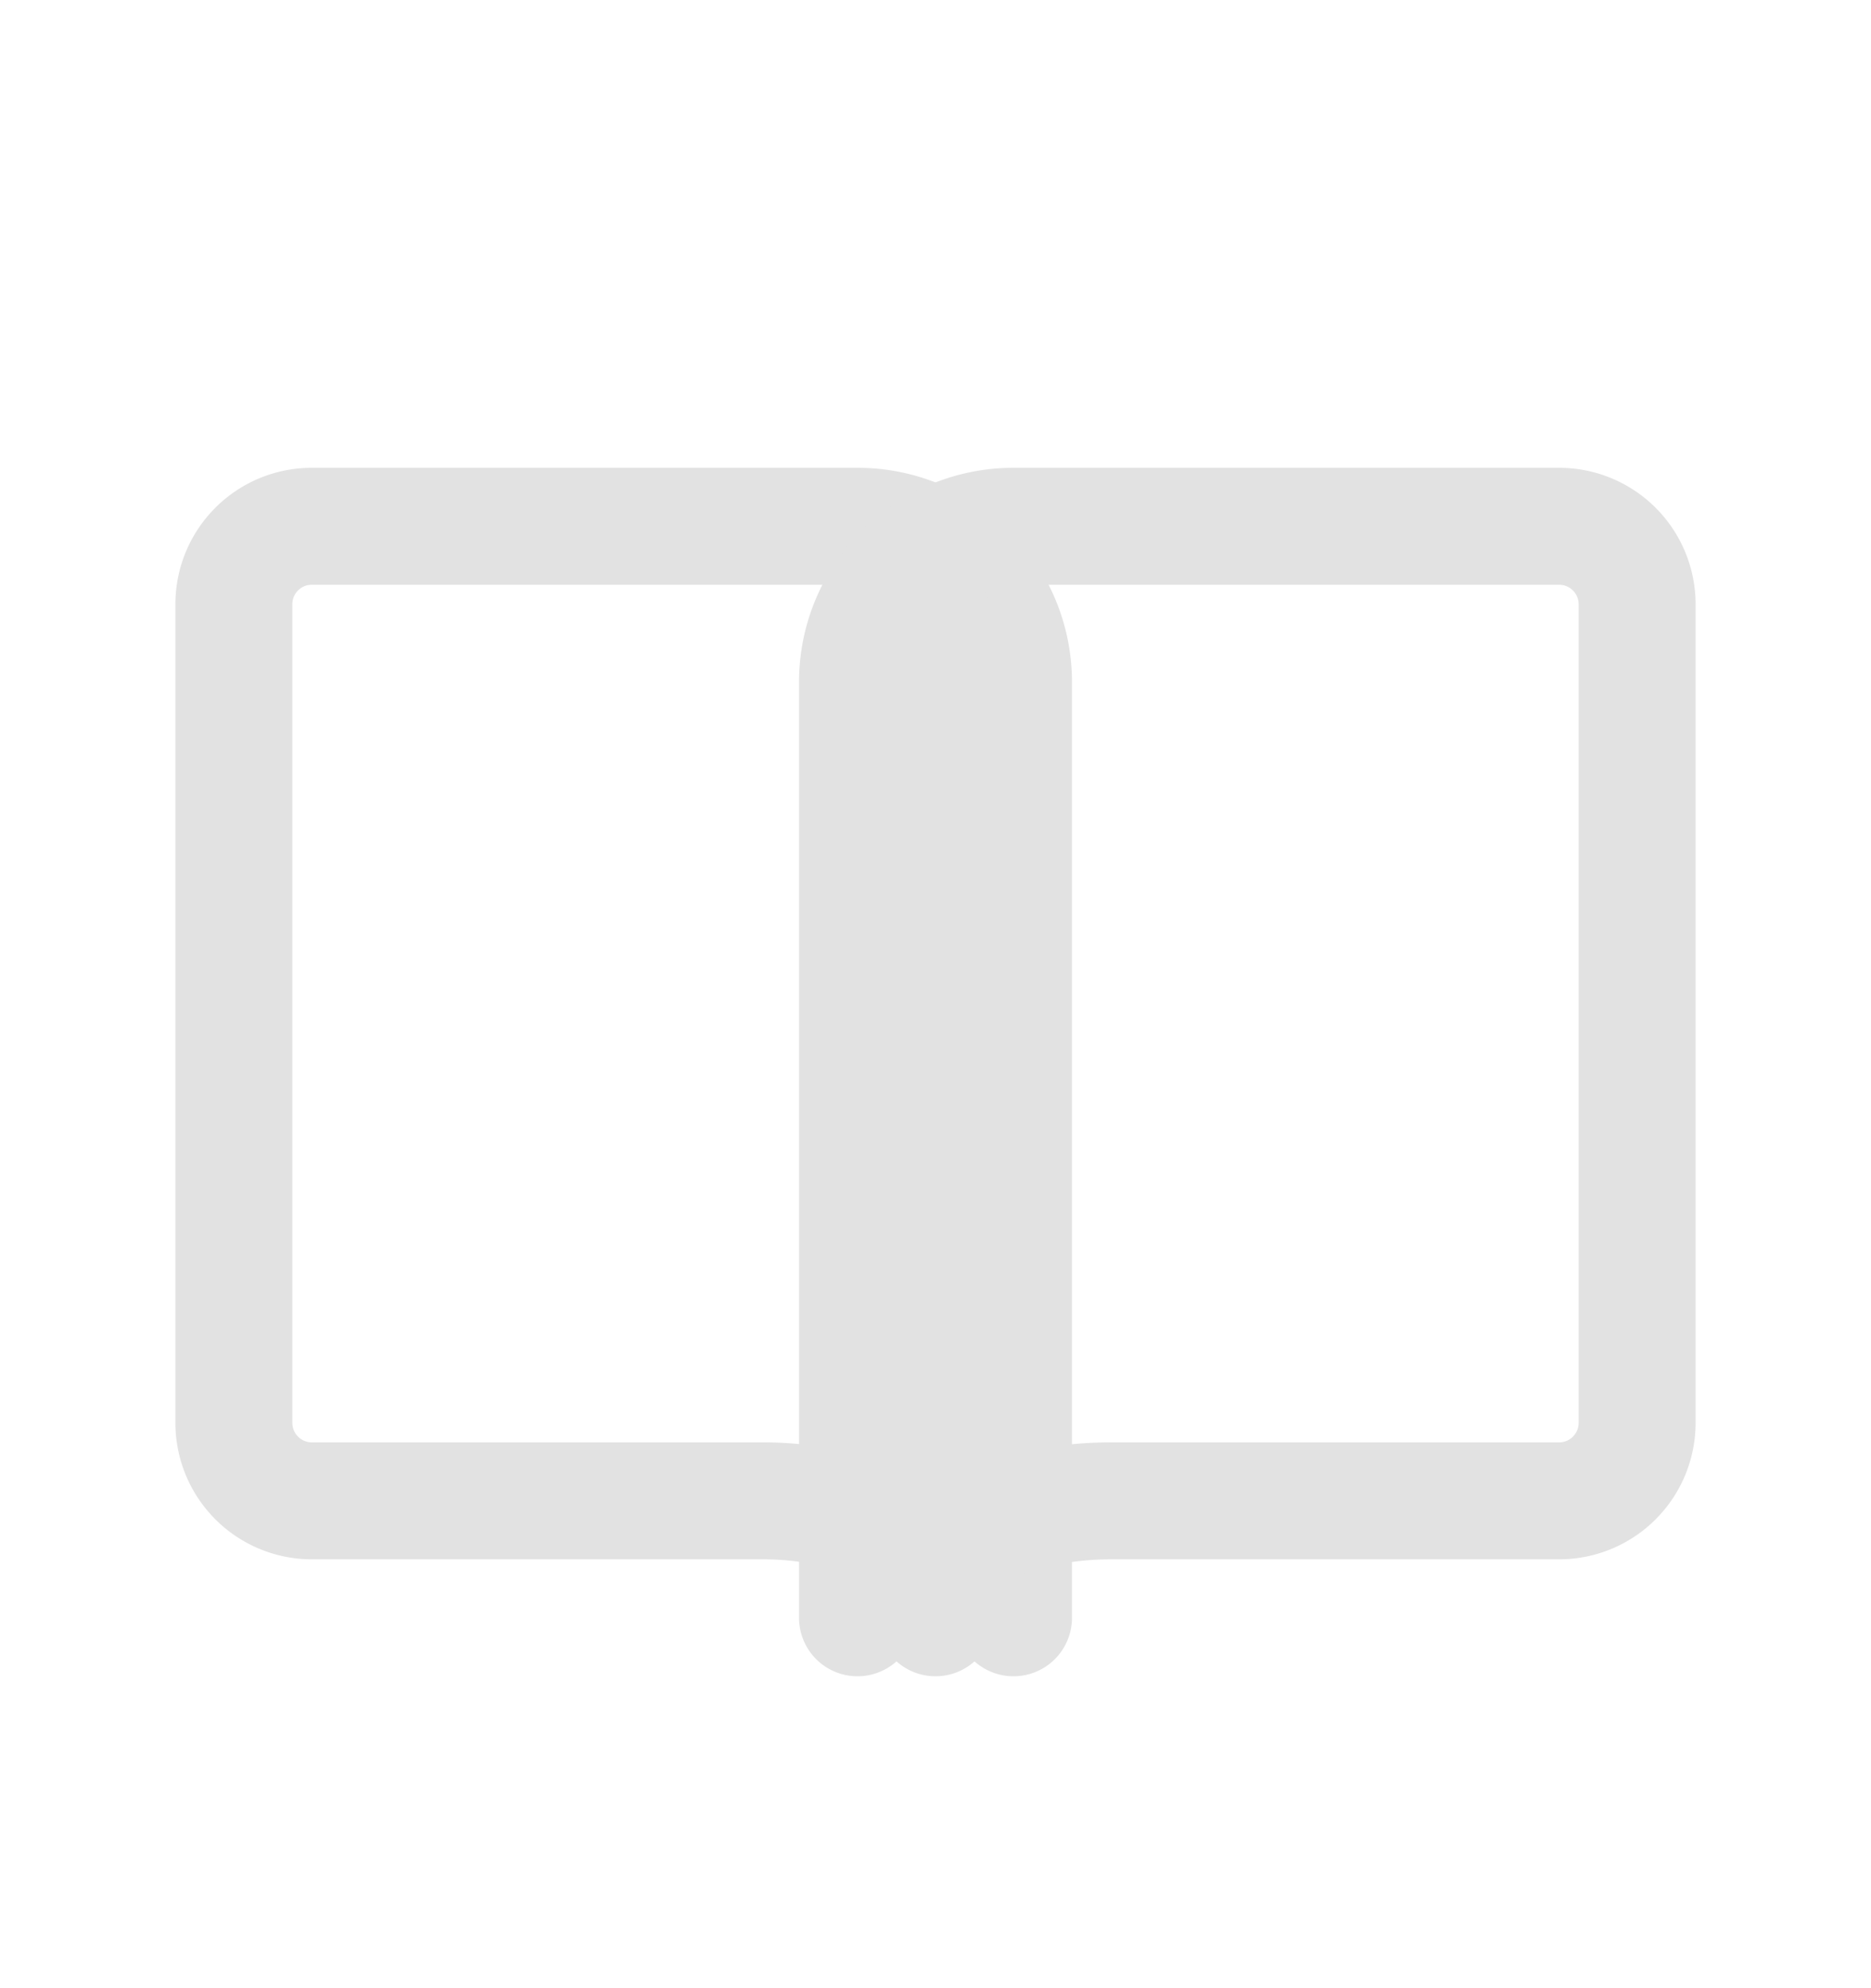
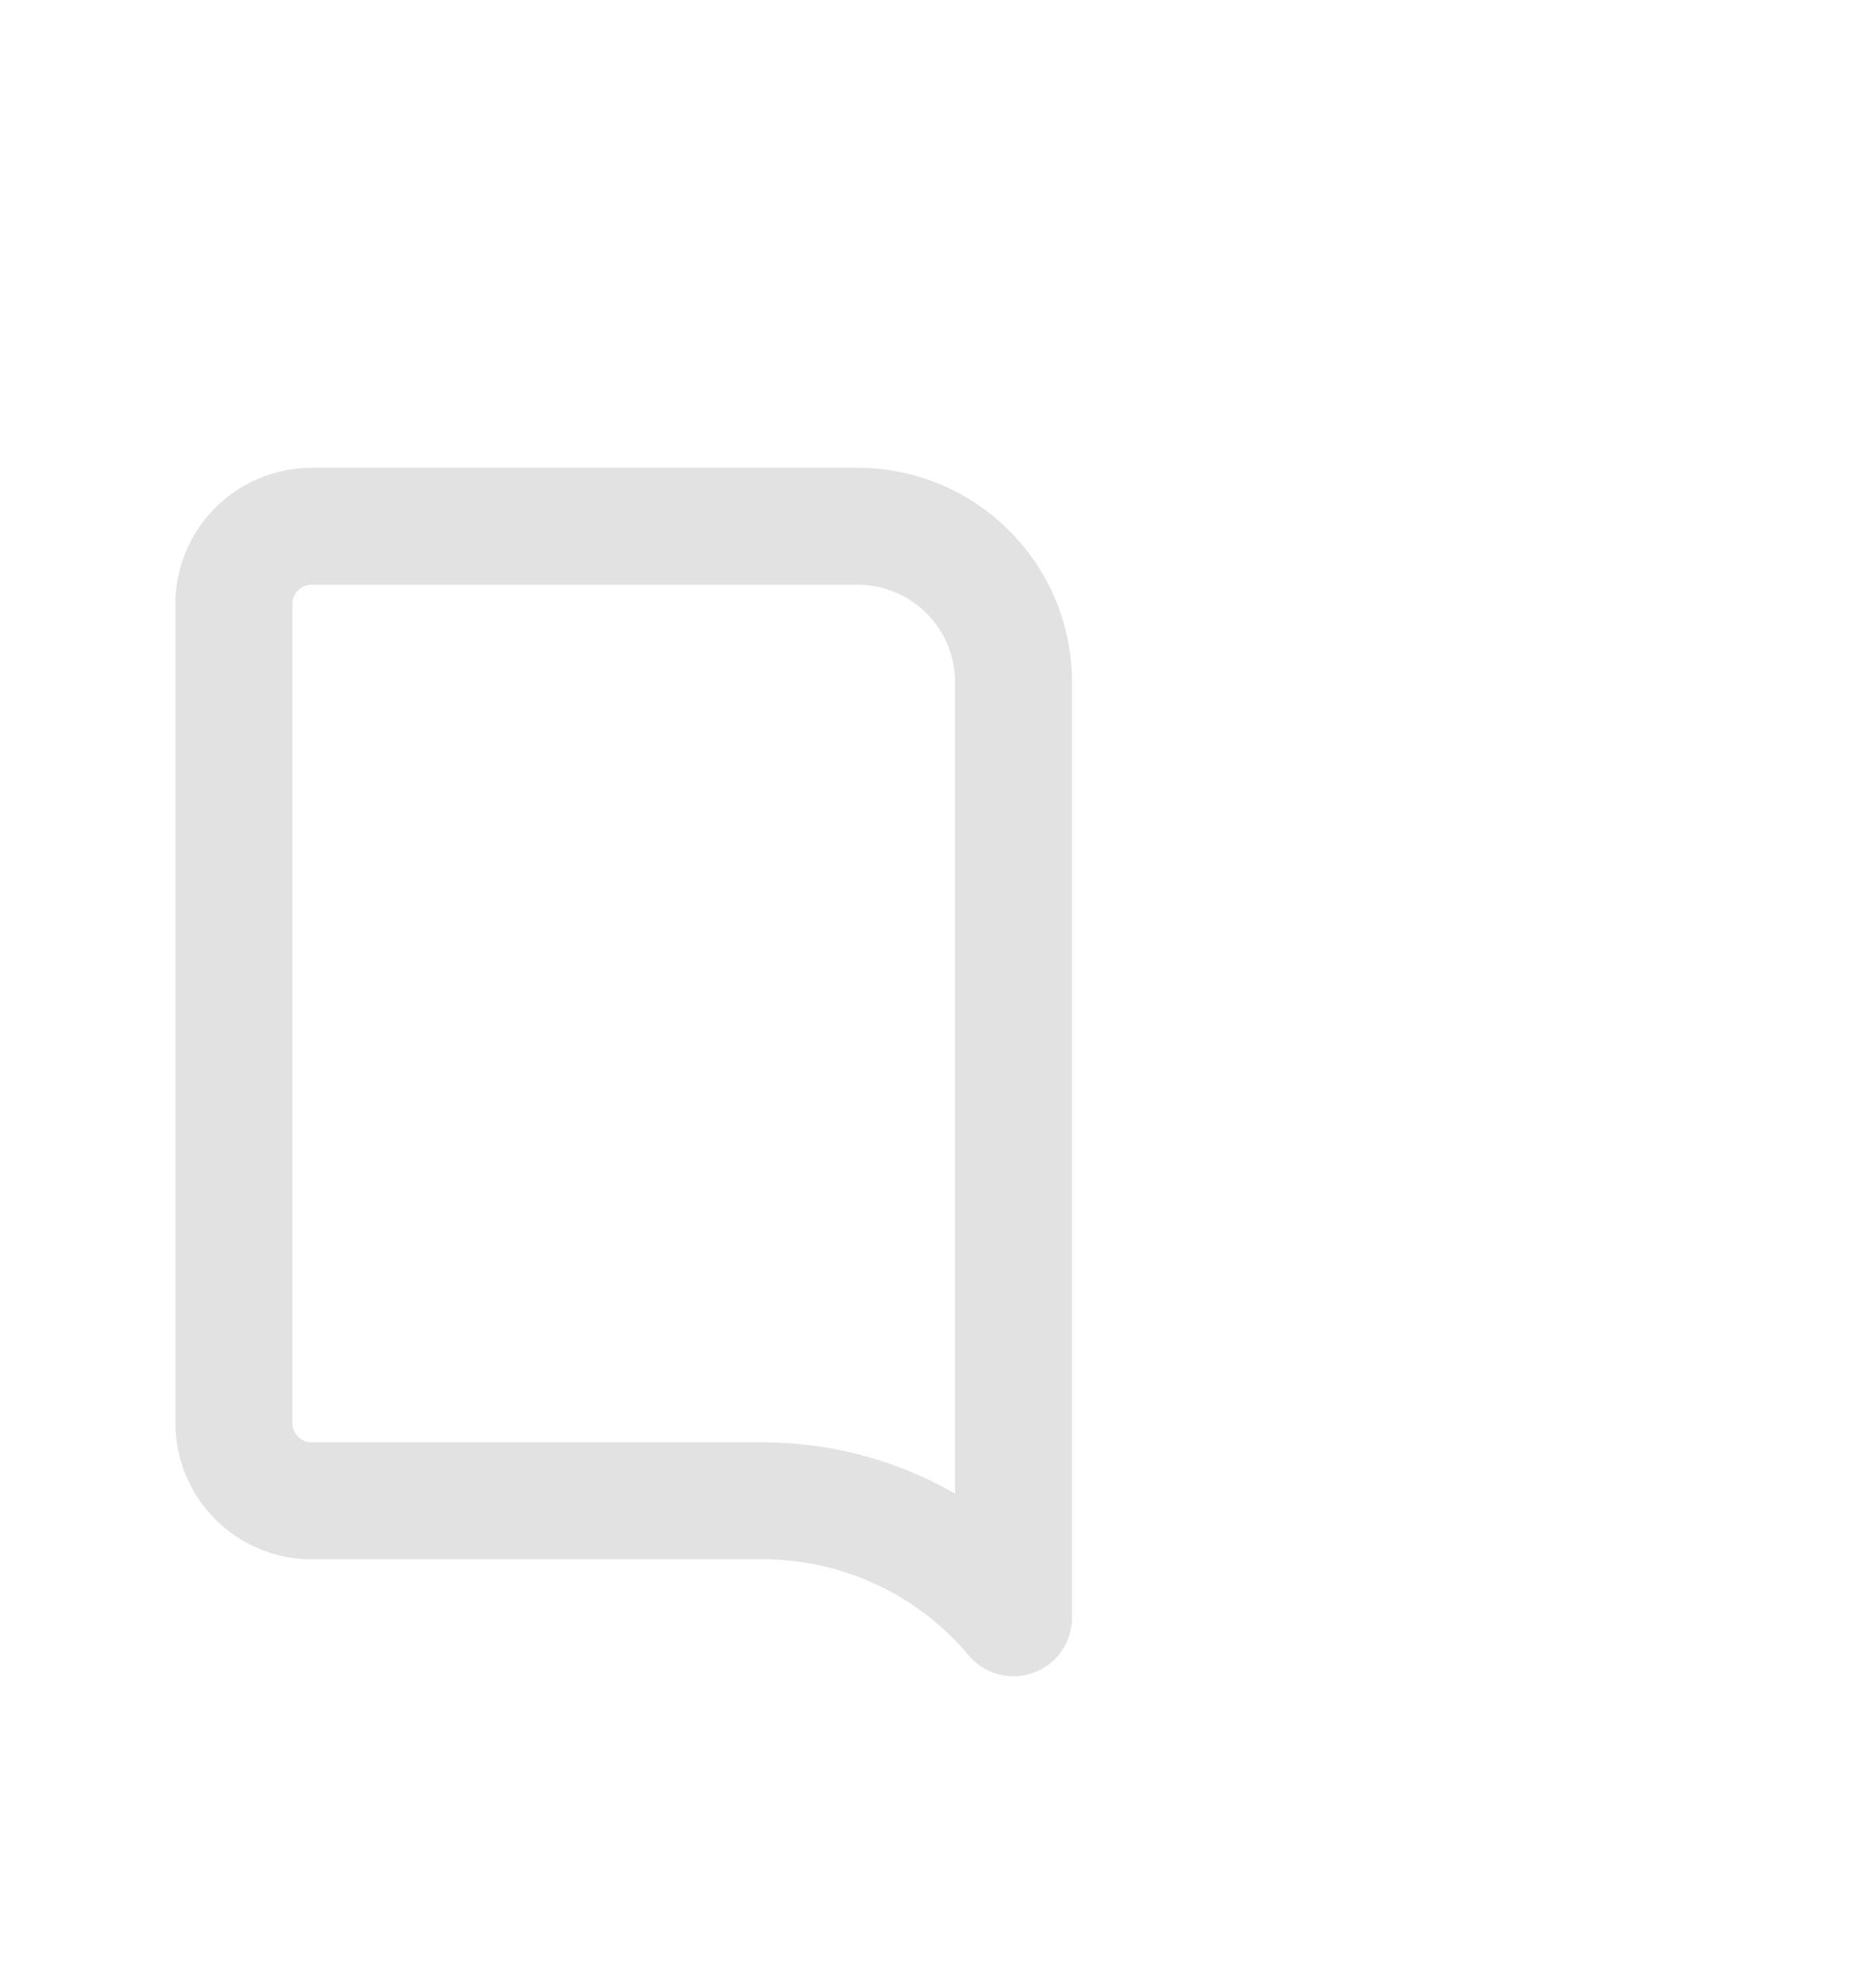
<svg xmlns="http://www.w3.org/2000/svg" width="16" height="17" fill="none">
  <path d="M2.667 4.5h4.666c.737 0 1.334.597 1.334 1.333v8a2.796 2.796 0 00-2.167-1H2.667A.667.667 0 012 12.167v-7c0-.369.298-.667.667-.667z" stroke="#E2E2E2" stroke-linecap="round" stroke-linejoin="round" />
-   <path d="M13.333 4.5H8.667c-.737 0-1.334.597-1.334 1.333v8c.52-.622 1.295-1 2.167-1h3.833a.667.667 0 00.667-.666v-7a.667.667 0 00-.667-.667zM8 5.333v8.5" stroke="#E2E2E2" stroke-linecap="round" stroke-linejoin="round" />
</svg>